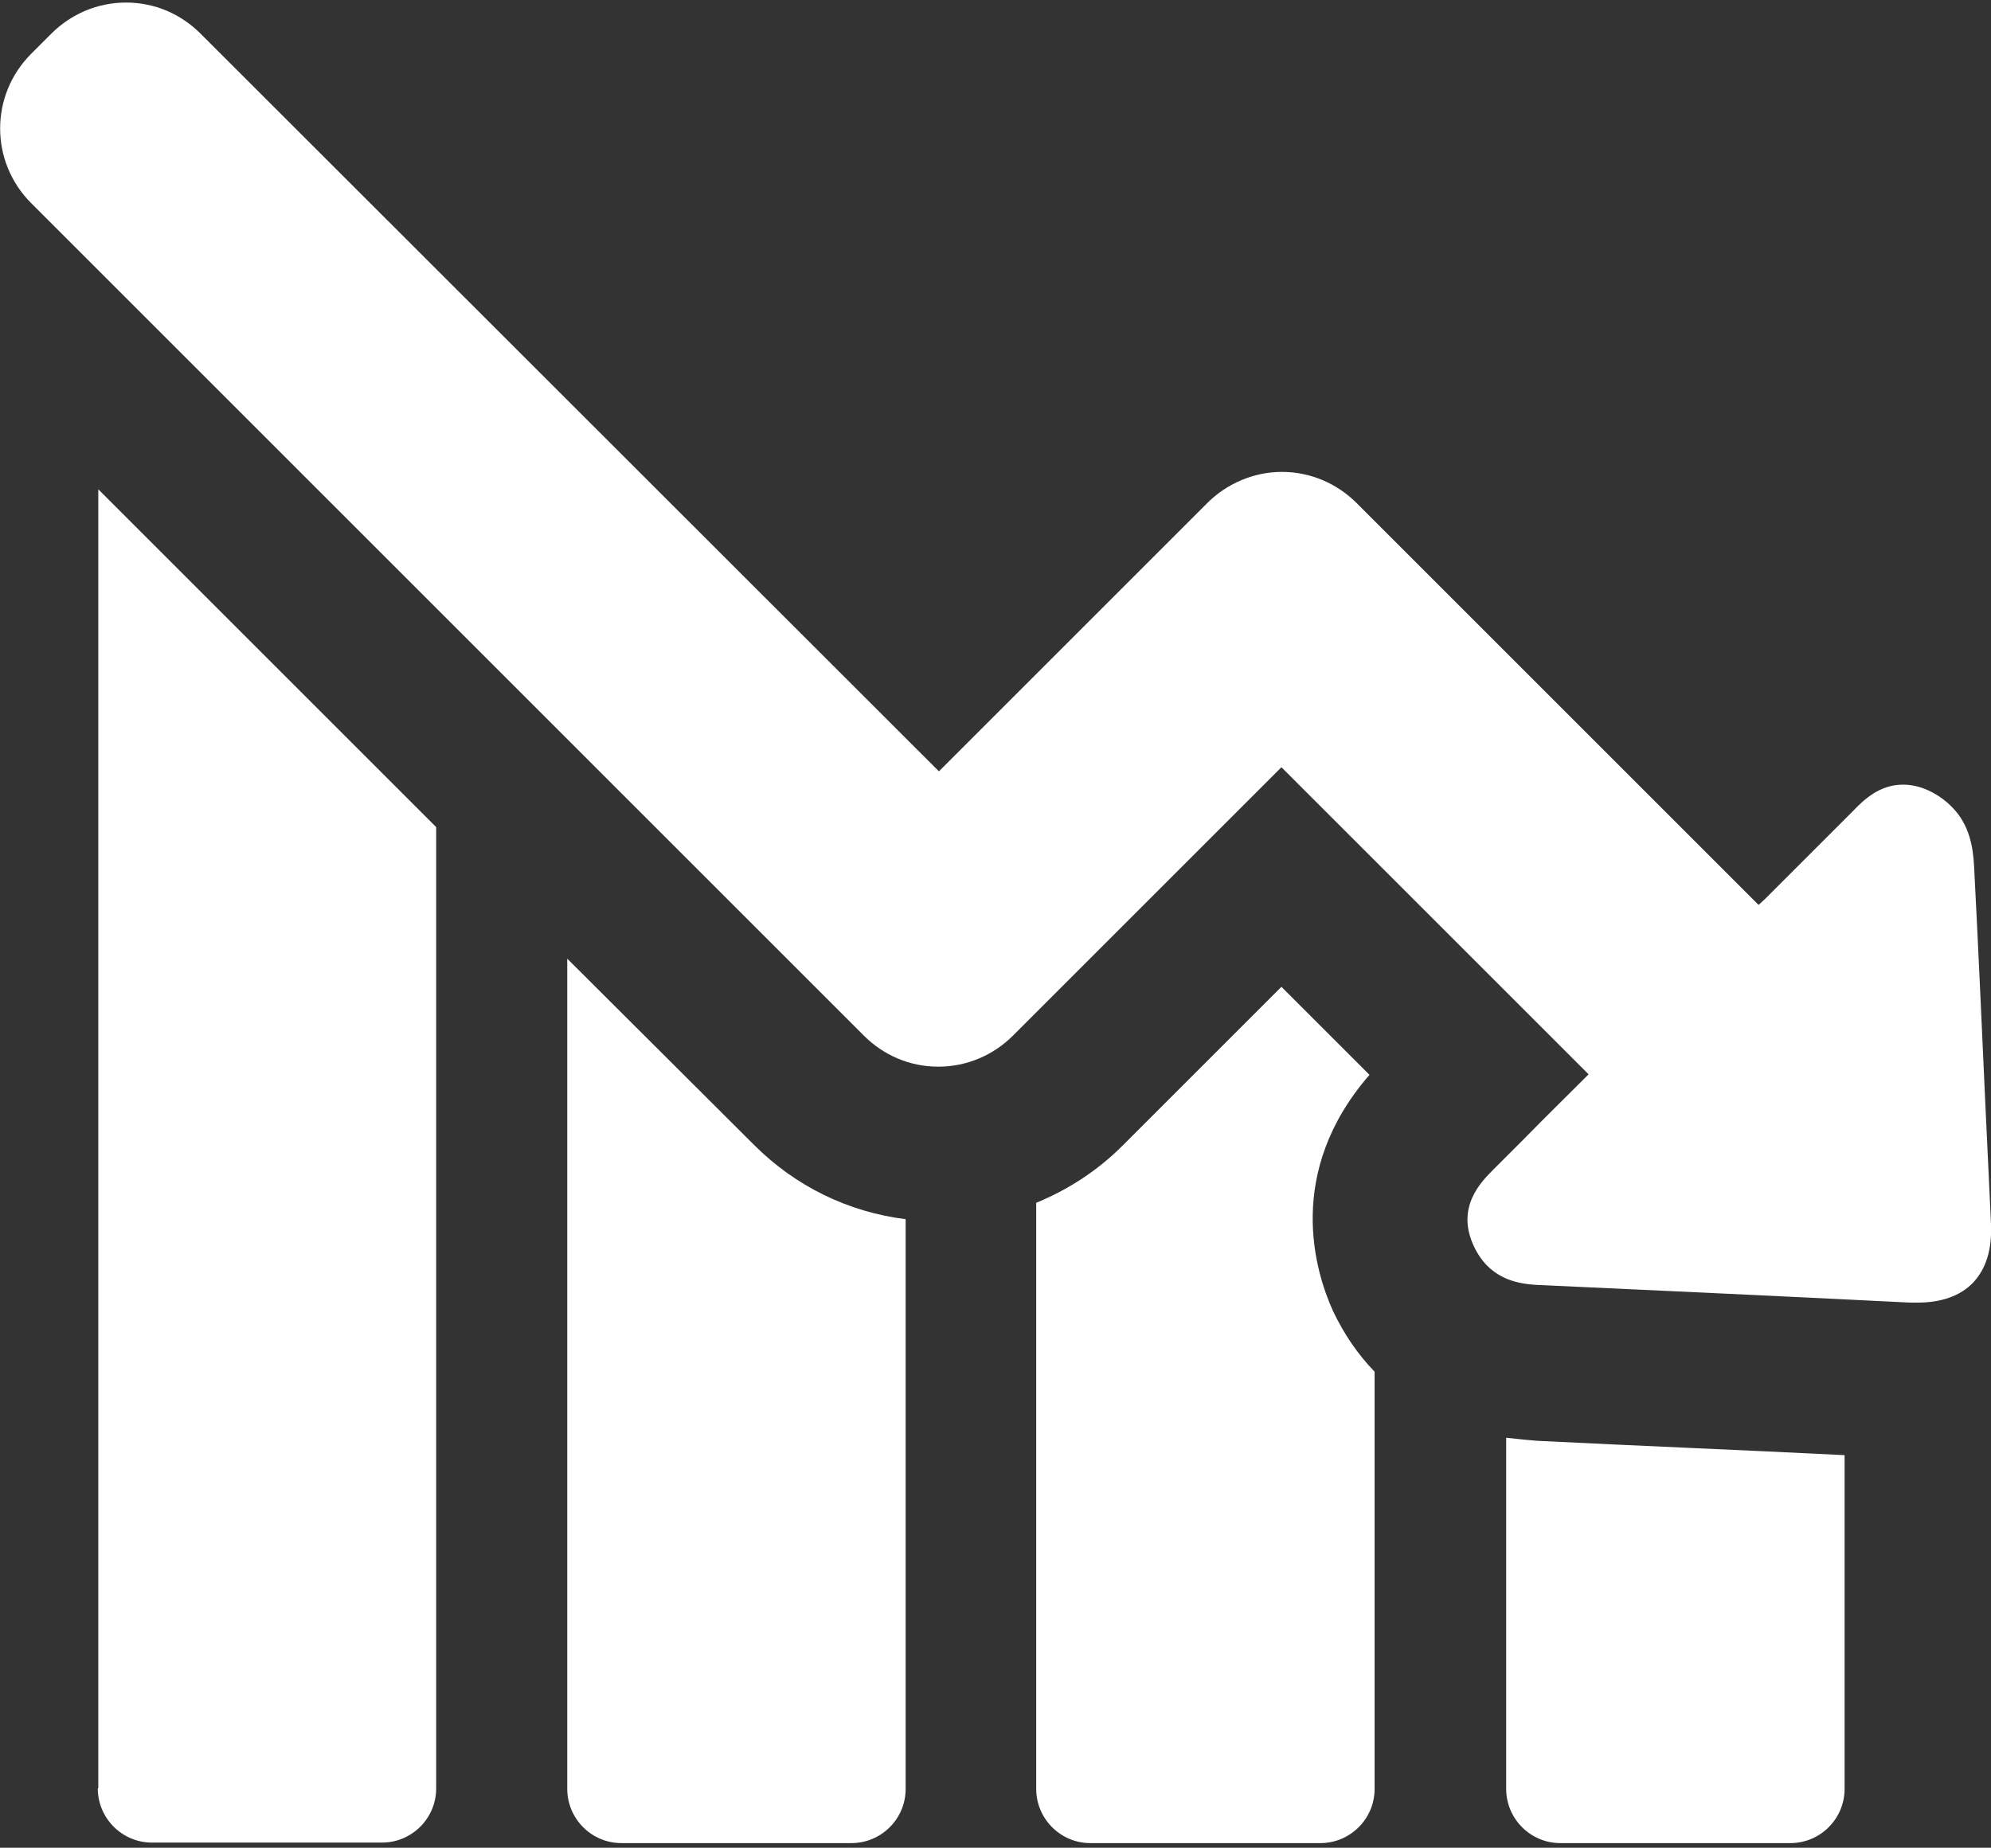
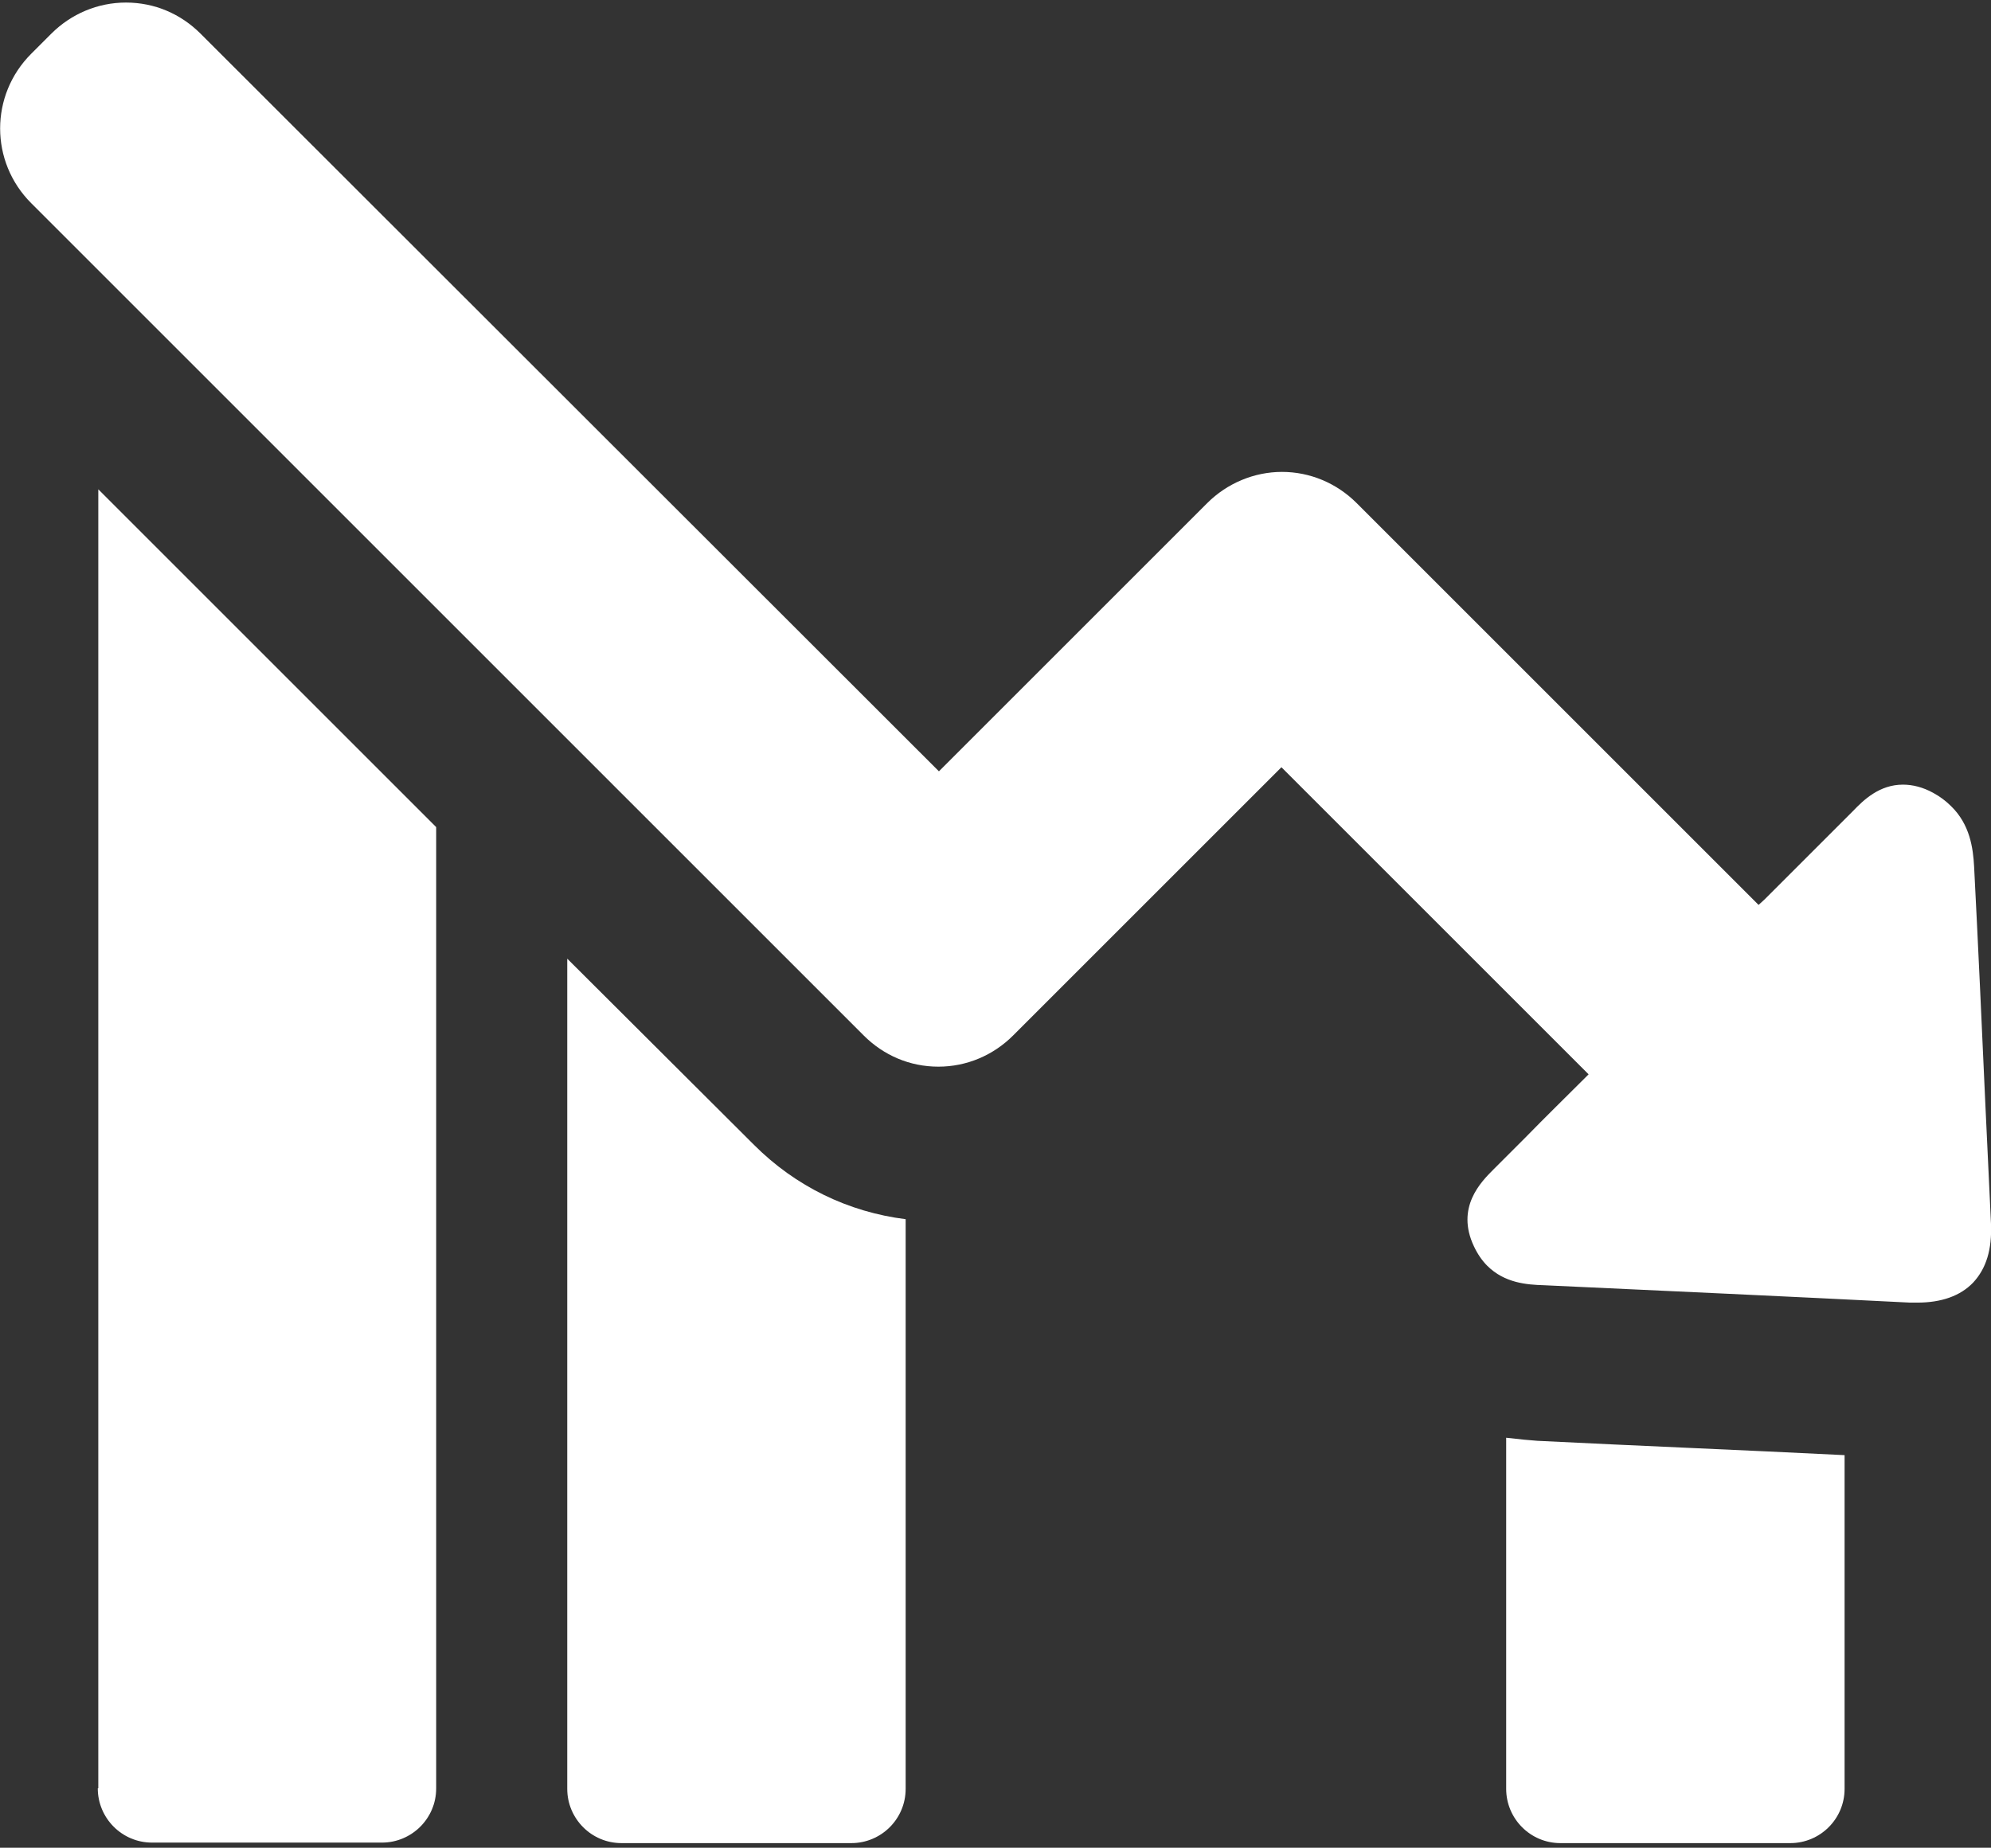
<svg xmlns="http://www.w3.org/2000/svg" id="Слой_1" x="0px" y="0px" viewBox="0 0 388.9 361" style="enable-background:new 0 0 388.9 361;" xml:space="preserve">
  <rect x="0" y="0" width="388.9" height="361" fill="#333333" stroke="none" />
  <style type="text/css"> .st0{fill:#FFFFFF;} .st1{fill:none;} </style>
  <path class="st0" d="M19.1,349.4c0,5.8,4.7,10.6,10.6,10.6h44.9c5.8,0,10.6-4.7,10.6-10.6V161.6l-66-66V349.4z M19.1,349.4" />
  <path class="st0" d="M110.8,187.3v162.2c0,5.8,4.7,10.6,10.6,10.6h44.9c5.8,0,10.6-4.7,10.6-10.6V238.2 c-11.2-1.4-21.5-6.4-29.6-14.5L110.8,187.3z M110.8,187.3" />
  <path class="st0" d="M294.2,280.9v68.6c0,5.8,4.7,10.6,10.6,10.6h44.9c5.8,0,10.6-4.7,10.6-10.6v-65.2c-20-1-40-1.8-60-2.8 C298.9,281.4,296.7,281.2,294.2,280.9L294.2,280.9z M294.2,280.9" />
-   <path class="st0" d="M267.5,210l-17.2-17.2l-31,31c-4.9,4.9-10.6,8.6-16.9,11.2v114.5c0,5.8,4.7,10.6,10.6,10.6h44.9 c5.8,0,10.6-4.7,10.6-10.6V268c-3.3-3.4-6-7.4-8.1-11.8C256.9,248.5,250.9,229.1,267.5,210L267.5,210z M267.5,210" />
  <path class="st0" d="M388.9,239.1l-1.1-23.3c-0.7-15.5-1.4-31-2.2-46.5c-0.2-3.6-0.8-8.2-4.5-11.8c-1-1-2.2-1.9-3.5-2.6 c-2-1.1-4-1.6-5.9-1.6c-4.6,0-7.7,3-9.8,5.2l-17.2,17.2c-0.4,0.4-0.8,0.7-1.2,1.1l-78.5-78.5c-3.9-3.9-9.1-6.1-14.6-6.1 c-5.4,0-10.7,2.2-14.6,6.1l-52.4,52.4L39.2,6.6c-3.9-3.9-9-6.1-14.6-6.1c-5.5,0-10.7,2.2-14.6,6.1l-3.9,3.9C-2,18.6-2,31.6,6.1,39.7 l162.6,162.6c3.9,3.9,9,6.1,14.6,6.1c5.5,0,10.7-2.2,14.6-6.1l52.4-52.4l60,60c-4.2,4.2-8.4,8.3-12.6,12.6l-6,6 c-2.4,2.4-7.4,7.4-3.8,15c0.7,1.5,1.6,2.8,2.6,3.8c3.4,3.4,7.8,3.7,11,3.8c23.8,1.1,47.8,2.2,71.6,3.4h1.4c4.7,0,8.4-1.3,10.9-3.9 C388,247.8,389.1,244.1,388.9,239.1L388.9,239.1z M388.9,239.1" />
-   <rect x="0" class="st1" width="388.8" height="361" />
</svg>